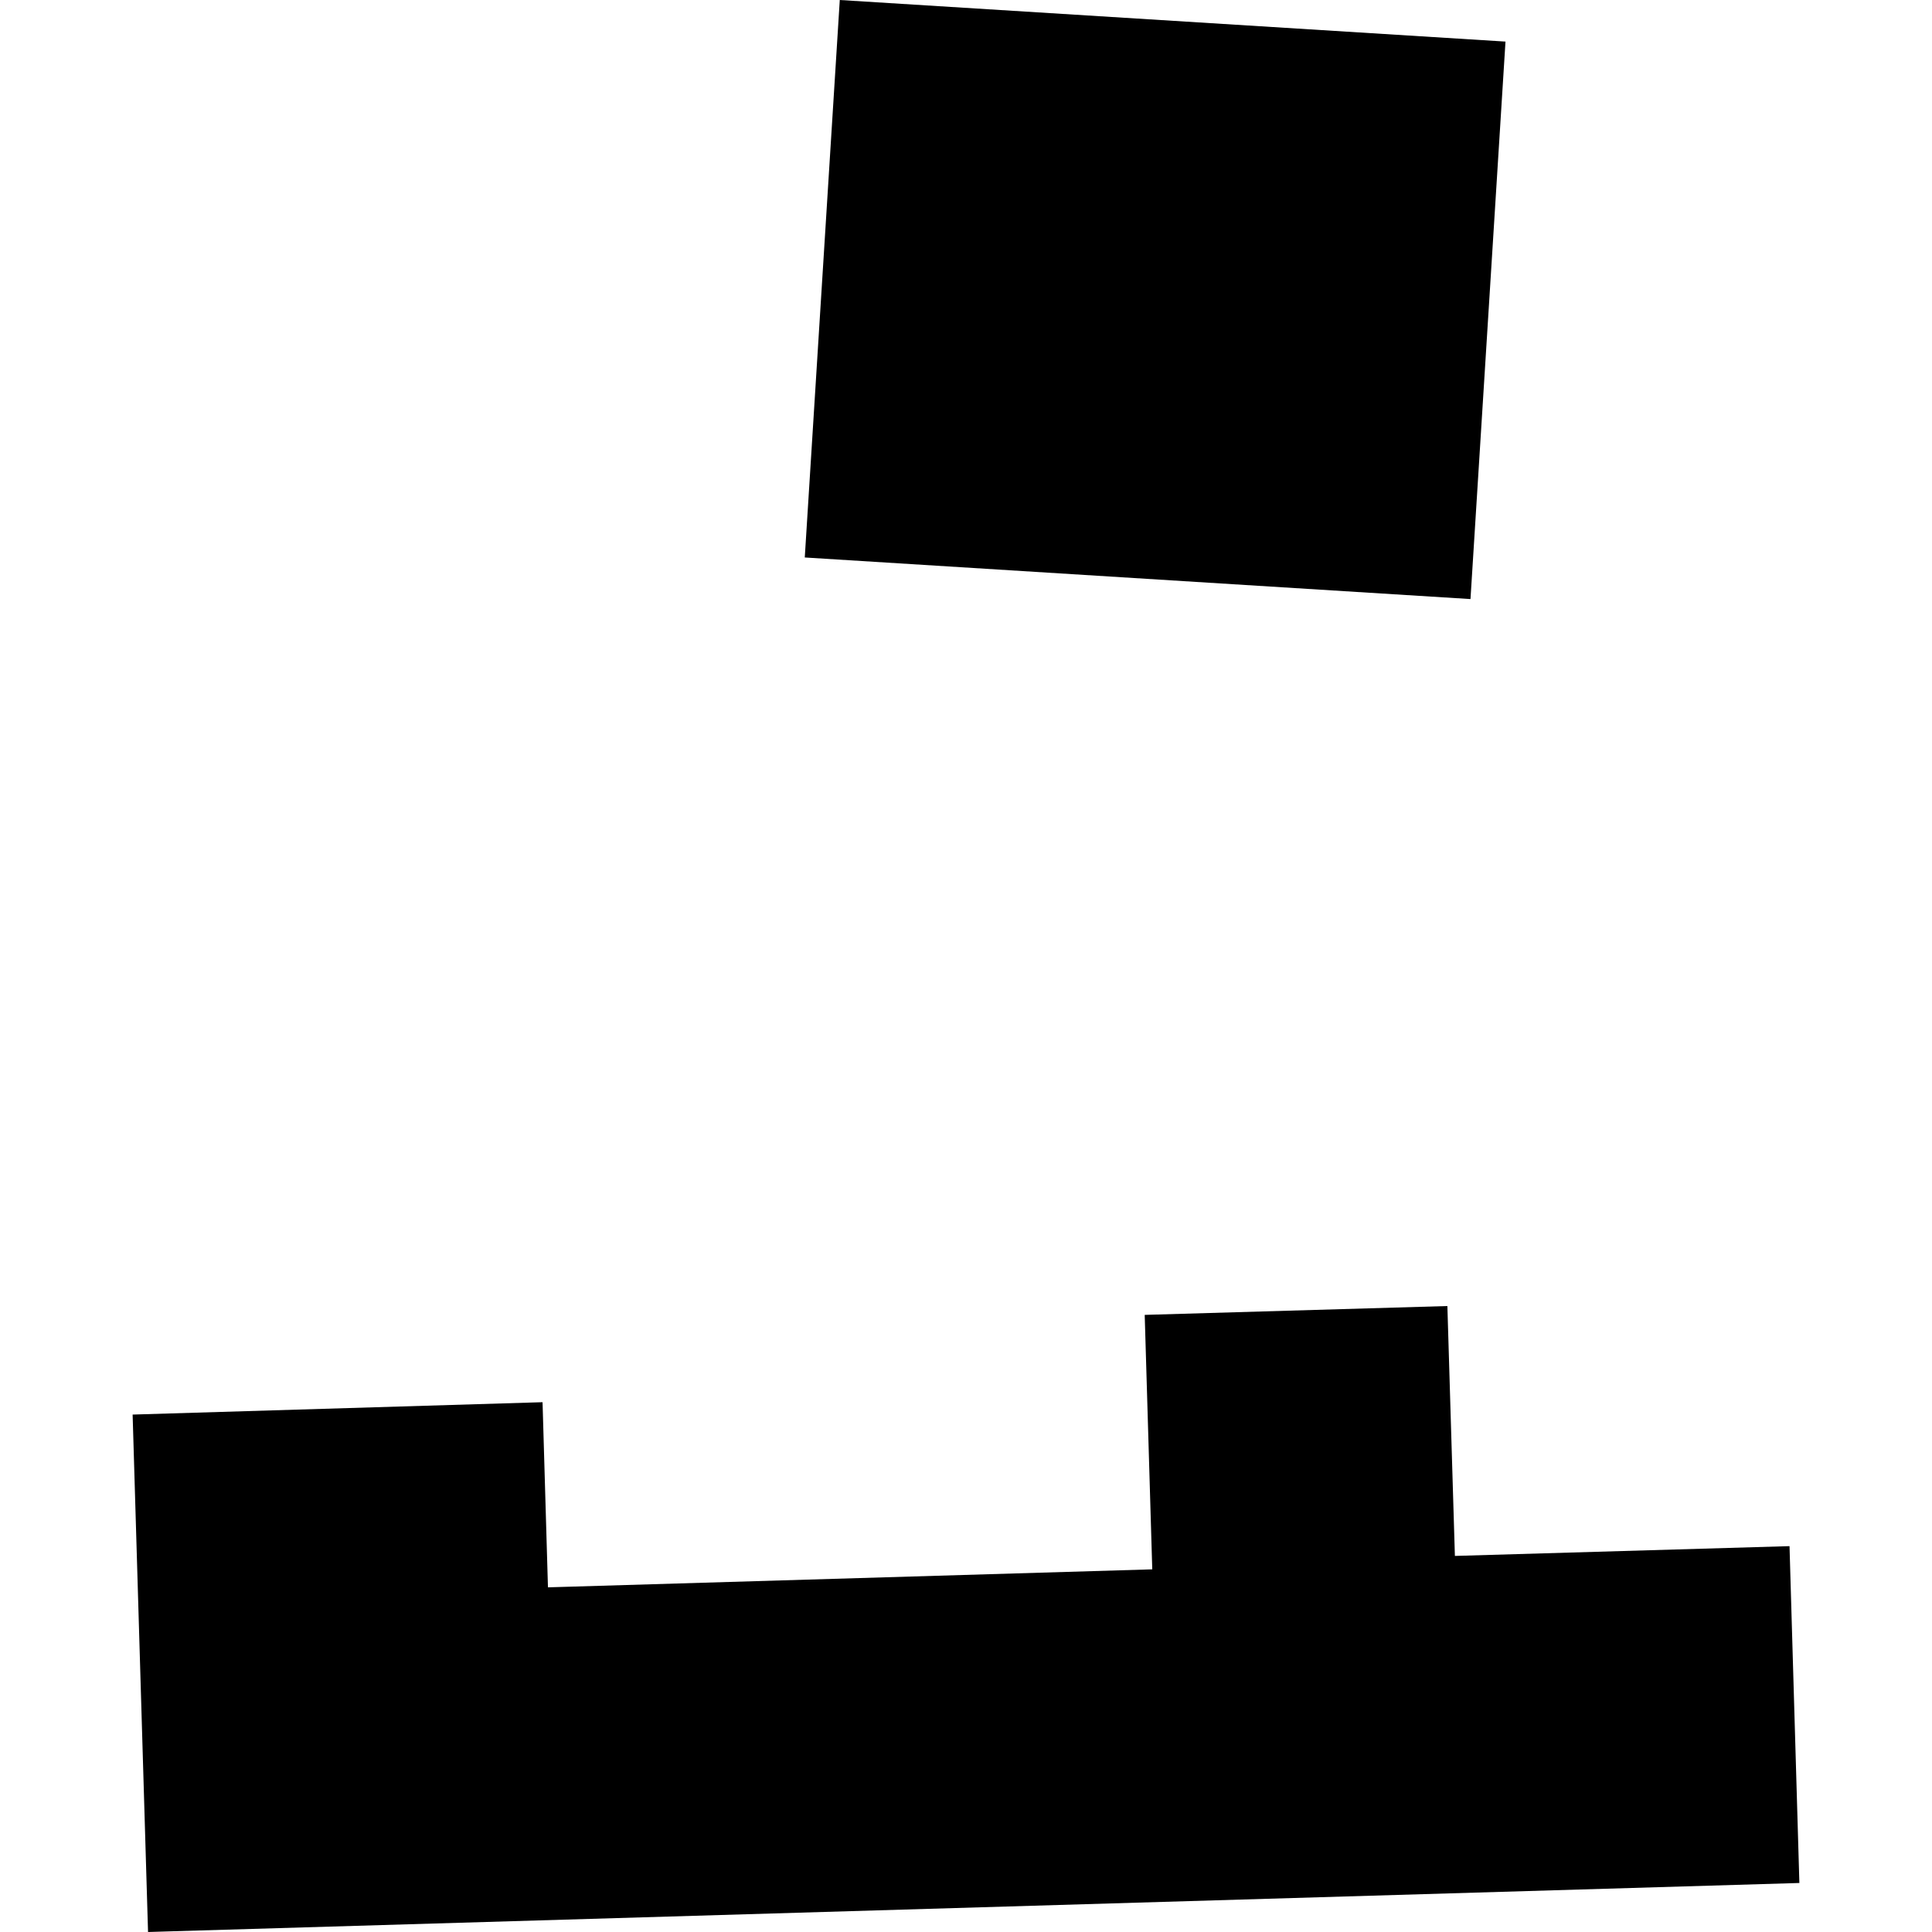
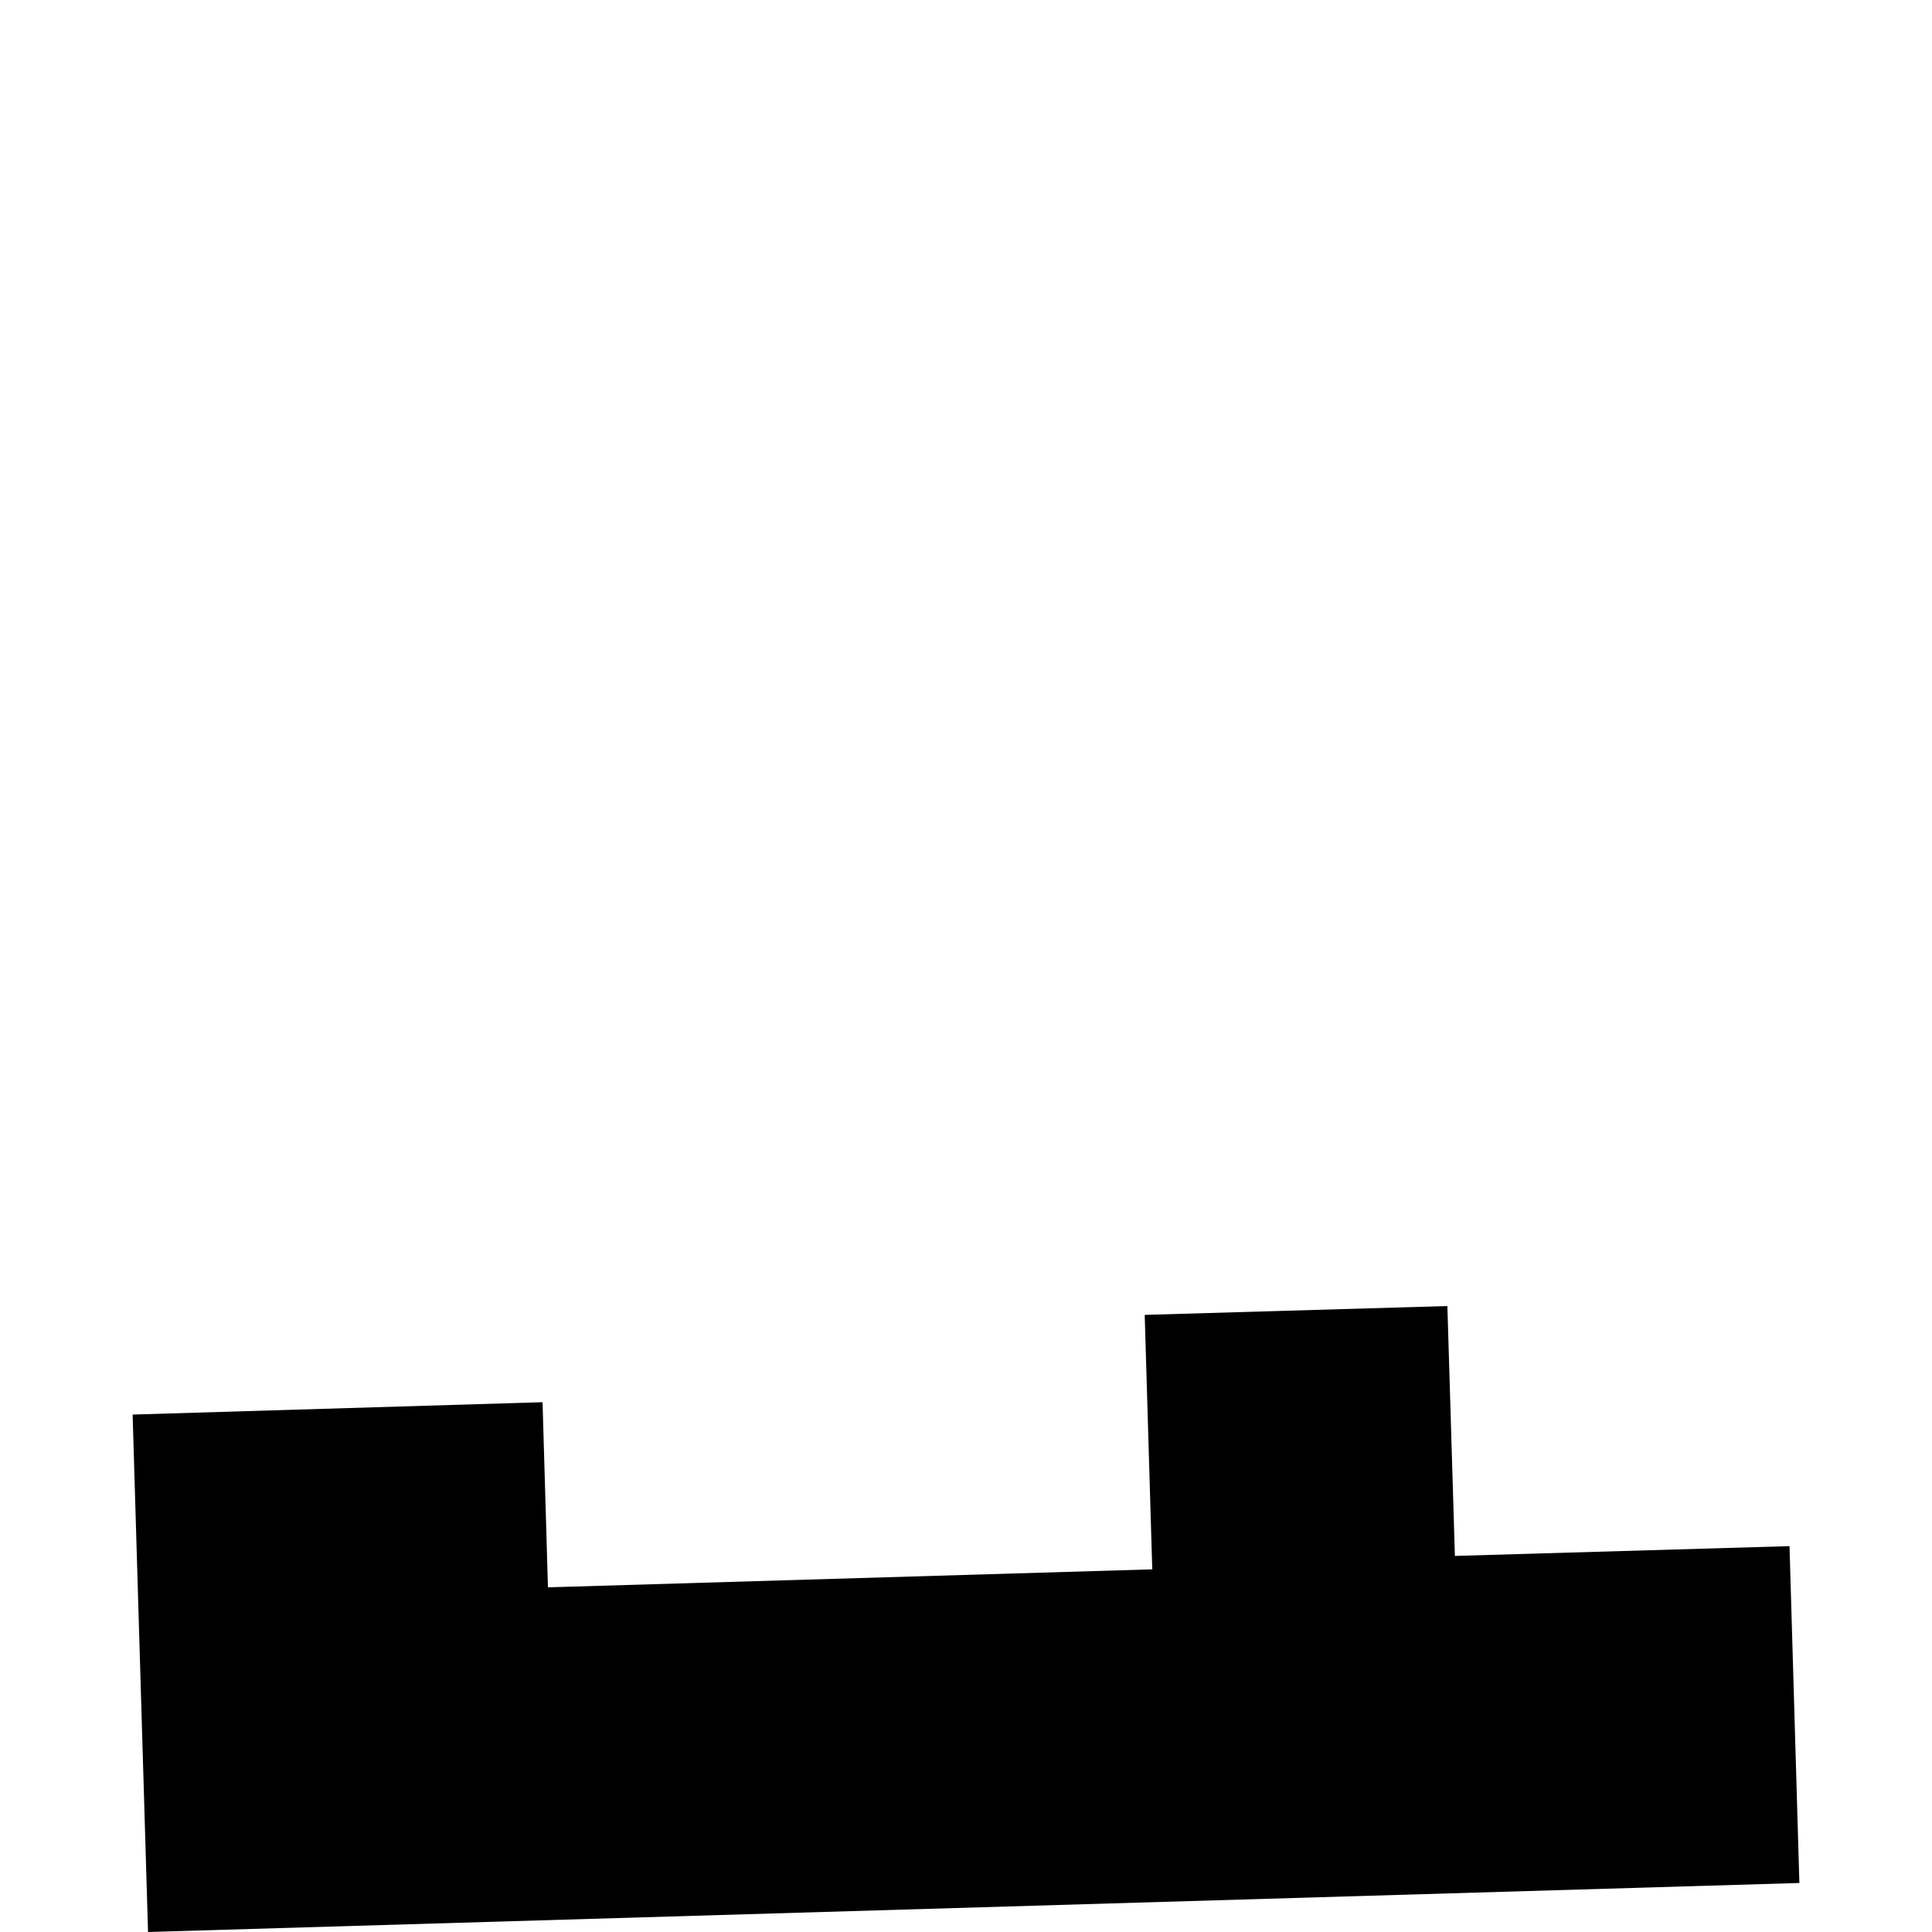
<svg xmlns="http://www.w3.org/2000/svg" height="288pt" version="1.1" viewBox="0 0 288 288" width="288pt">
  <defs>
    <style type="text/css">
*{stroke-linecap:butt;stroke-linejoin:round;}
  </style>
  </defs>
  <g id="figure_1">
    <g id="patch_1">
-       <path d="M 0 288  L 288 288  L 288 0  L 0 0  z " style="fill:none;opacity:0;" />
-     </g>
+       </g>
    <g id="axes_1">
      <g id="PatchCollection_1">
-         <path clip-path="url(#p3874e80871)" d="M 125.185 -0  L 224.421 6.199  L 219.203 89.301  L 119.966 83.102  L 125.185 -0  " />
        <path clip-path="url(#p3874e80871)" d="M 19.77 210.868  L 80.877 209.023  L 81.683 236.622  L 171.766 233.939  L 170.639 196.008  L 215.758 194.688  L 216.879 231.939  L 266.761 230.48  L 268.23 280.693  L 22.069 288  L 19.77 210.868  " />
      </g>
    </g>
  </g>
  <defs>
    <clipPath id="p3874e80871">
      <rect height="288" width="248.46" x="19.77" y="0" />
    </clipPath>
  </defs>
</svg>